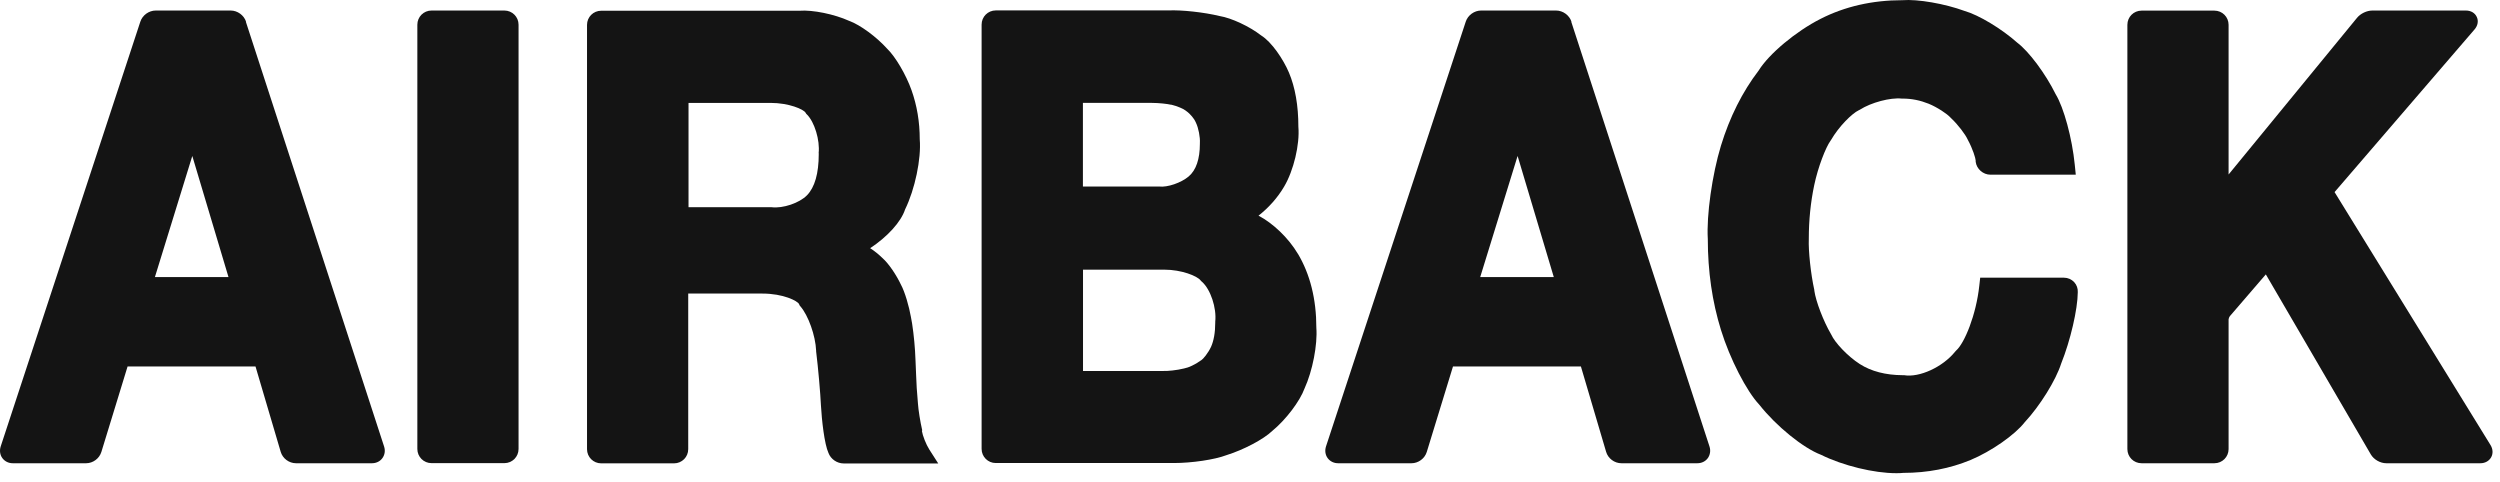
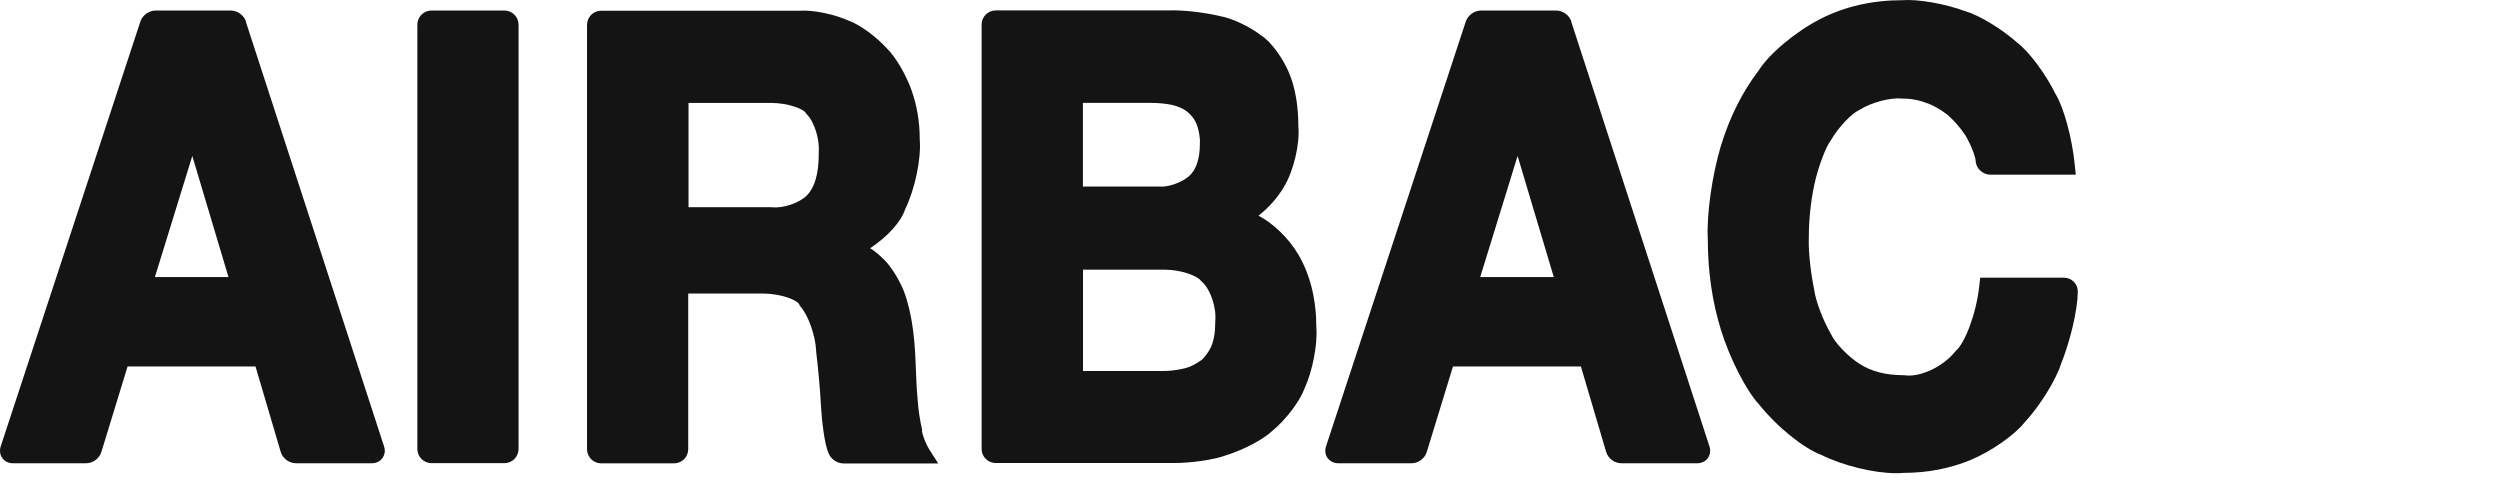
<svg xmlns="http://www.w3.org/2000/svg" fill="none" viewBox="0 0 249 48" height="48" width="249">
  <path fill="#141414" d="M24.508 2.159C24.297 1.519 23.657 1.049 22.977 1.049H15.508C14.838 1.049 14.188 1.509 13.977 2.159L0.068 44.469C-0.062 44.879 -0.002 45.299 0.228 45.619C0.468 45.949 0.848 46.139 1.268 46.139H8.578C9.258 46.139 9.898 45.669 10.098 45.009L12.707 36.499H25.448L27.957 44.999C28.148 45.659 28.788 46.139 29.477 46.139H37.047C37.477 46.139 37.858 45.949 38.087 45.629C38.328 45.299 38.388 44.879 38.258 44.479L24.488 2.169L24.508 2.159ZM19.157 15.549L22.758 27.599H15.428L19.148 15.549H19.157Z" />
  <path fill="#141414" d="M91.847 42.889V42.829C91.657 42.019 91.467 40.819 91.427 40.189C91.337 39.239 91.257 37.989 91.247 37.389C91.207 36.449 91.167 35.359 91.137 34.939C91.067 33.799 90.887 32.299 90.727 31.569C90.547 30.549 90.137 29.079 89.717 28.319C89.307 27.449 88.537 26.259 87.887 25.699C87.547 25.359 87.117 25.009 86.667 24.719C88.357 23.609 89.737 22.119 90.147 20.859C91.127 18.859 91.767 15.819 91.607 13.879C91.607 12.139 91.327 10.499 90.787 8.979C90.237 7.429 89.177 5.639 88.367 4.859C87.307 3.679 85.667 2.469 84.577 2.079C83.097 1.409 80.947 0.969 79.637 1.069H59.877C59.097 1.069 58.467 1.699 58.467 2.479V44.739C58.467 45.519 59.097 46.149 59.877 46.149H67.137C67.917 46.149 68.547 45.519 68.547 44.739V29.239H75.927C78.027 29.239 79.447 29.979 79.587 30.289L79.637 30.409L79.717 30.509C80.507 31.409 81.227 33.439 81.287 34.929V34.999C81.497 36.709 81.707 39.129 81.767 40.399C81.847 41.829 82.107 44.229 82.517 45.119C82.747 45.729 83.367 46.159 84.027 46.159H93.447L92.557 44.769C92.237 44.269 91.897 43.399 91.817 42.909L91.847 42.889ZM81.547 15.259V15.349C81.547 17.279 81.147 18.659 80.377 19.449C79.627 20.219 77.977 20.779 76.857 20.639H68.577V10.249H76.747C78.557 10.249 80.037 10.879 80.237 11.229L80.297 11.329L80.377 11.409C81.127 12.159 81.677 13.959 81.537 15.259H81.547Z" />
  <path fill="#141414" d="M42.978 1.049H50.238C51.018 1.049 51.648 1.679 51.648 2.459V44.719C51.648 45.499 51.018 46.129 50.238 46.129H42.978C42.198 46.129 41.568 45.499 41.568 44.719V2.459C41.568 1.679 42.198 1.049 42.978 1.049Z" />
-   <path fill="#141414" d="M232.517 19.139L246.467 2.929C246.787 2.559 246.877 2.089 246.687 1.689C246.507 1.289 246.097 1.049 245.607 1.049H236.287C235.737 1.049 235.107 1.349 234.757 1.779L221.967 17.379V2.469C221.967 1.689 221.337 1.059 220.557 1.059H213.297C212.517 1.059 211.887 1.689 211.887 2.469V44.729C211.887 45.509 212.517 46.139 213.297 46.139H220.557C221.337 46.139 221.967 45.509 221.967 44.729V31.809C221.967 31.729 222.037 31.559 222.087 31.499L225.677 27.329L236.127 45.249C236.427 45.769 237.067 46.139 237.677 46.139H247.047C247.507 46.139 247.907 45.919 248.117 45.549C248.327 45.179 248.297 44.719 248.057 44.329L232.527 19.139H232.517Z" />
  <path fill="#141414" d="M129.268 25.279C128.318 23.678 126.778 22.229 125.348 21.479C126.348 20.698 127.248 19.698 127.898 18.588C128.848 16.988 129.468 14.379 129.318 12.629C129.318 10.508 128.998 8.698 128.378 7.228C127.818 5.908 126.668 4.188 125.608 3.528C124.448 2.628 122.648 1.788 121.478 1.598C119.918 1.218 117.688 0.978 116.368 1.038H99.178C98.398 1.038 97.768 1.668 97.768 2.448V44.709C97.768 45.489 98.398 46.118 99.178 46.118H116.918C118.708 46.118 120.988 45.779 122.138 45.339C123.848 44.809 125.848 43.758 126.718 42.919C128.068 41.809 129.468 39.968 129.938 38.678C130.728 36.949 131.238 34.319 131.108 32.639C131.108 29.799 130.488 27.319 129.268 25.268V25.279ZM119.078 12.139L119.118 12.229C119.368 12.739 119.548 13.678 119.508 14.248V14.319C119.508 15.848 119.128 16.948 118.398 17.569C117.648 18.209 116.268 18.678 115.458 18.578H107.858V10.248H114.708C115.428 10.248 116.288 10.348 116.608 10.428H116.658C117.268 10.569 117.908 10.858 118.068 10.998L118.148 11.059C118.548 11.329 118.978 11.879 119.078 12.139ZM107.848 26.858H115.968C117.678 26.858 119.248 27.488 119.578 27.928L119.638 27.998L119.708 28.058C120.568 28.808 121.188 30.669 121.038 32.038V32.139C121.038 33.129 120.888 33.949 120.618 34.548C120.318 35.188 119.828 35.769 119.658 35.868L119.548 35.938C119.068 36.298 118.338 36.629 118.008 36.678L117.928 36.699C117.218 36.879 116.278 36.968 115.878 36.949H107.868V26.869L107.848 26.858Z" />
  <path fill="#141414" d="M205.537 27.659H197.227L197.137 28.459C196.827 31.359 195.667 34.179 194.837 34.909L194.727 35.029C193.507 36.549 191.177 37.629 189.647 37.369H189.497C187.817 37.359 186.377 36.989 185.237 36.259C183.987 35.459 182.737 34.089 182.407 33.349L182.357 33.259C181.617 31.999 180.857 30.019 180.707 28.949V28.889C180.347 27.269 180.107 24.949 180.157 23.819V23.769C180.157 21.939 180.337 20.149 180.697 18.439C181.077 16.629 181.837 14.689 182.317 14.019L182.367 13.949C183.147 12.599 184.457 11.299 185.137 10.979L185.237 10.929C186.367 10.209 188.277 9.699 189.407 9.819H189.507C190.407 9.819 191.267 9.999 192.087 10.329C192.967 10.689 193.947 11.349 194.267 11.709L194.327 11.769C195.037 12.429 195.757 13.409 195.967 13.869L195.997 13.929C196.497 14.849 196.767 15.769 196.777 15.989V16.049V16.109C196.867 16.829 197.517 17.399 198.247 17.399H206.747L206.647 16.409C206.387 13.779 205.557 10.709 204.747 9.389C203.737 7.339 202.067 5.109 200.917 4.249C199.357 2.859 197.077 1.489 195.667 1.089C193.707 0.369 191.007 -0.101 189.477 0.019C186.477 0.019 183.737 0.649 181.327 1.879C178.877 3.119 176.187 5.369 175.167 7.019C173.537 9.149 172.277 11.669 171.407 14.509C170.527 17.399 169.957 21.469 170.097 23.799C170.097 27.019 170.537 30.059 171.407 32.859C172.287 35.719 173.957 38.969 175.227 40.309C176.907 42.439 179.587 44.619 181.377 45.299C183.577 46.389 186.667 47.129 188.847 47.129C189.097 47.129 189.337 47.129 189.567 47.099C191.977 47.099 194.227 46.659 196.257 45.819C198.327 44.959 200.687 43.309 201.657 42.059C203.177 40.429 204.767 37.869 205.297 36.199C206.217 33.909 206.937 30.799 206.947 29.099C206.967 28.729 206.837 28.369 206.587 28.099C206.327 27.819 205.957 27.659 205.577 27.659H205.537Z" />
  <path fill="#141414" d="M156.518 2.159C156.308 1.519 155.668 1.049 154.988 1.049H147.518C146.848 1.049 146.198 1.509 145.988 2.159L132.068 44.469C131.938 44.879 131.998 45.299 132.228 45.619C132.468 45.949 132.848 46.139 133.278 46.139H140.588C141.268 46.139 141.908 45.669 142.108 45.009L144.718 36.499H157.458L159.968 44.999C160.158 45.659 160.798 46.139 161.488 46.139H169.058C169.488 46.139 169.868 45.949 170.098 45.629C170.328 45.309 170.398 44.879 170.268 44.479L156.498 2.169L156.518 2.159ZM151.158 15.549L154.758 27.599H147.428L151.148 15.549H151.158Z" />
</svg>